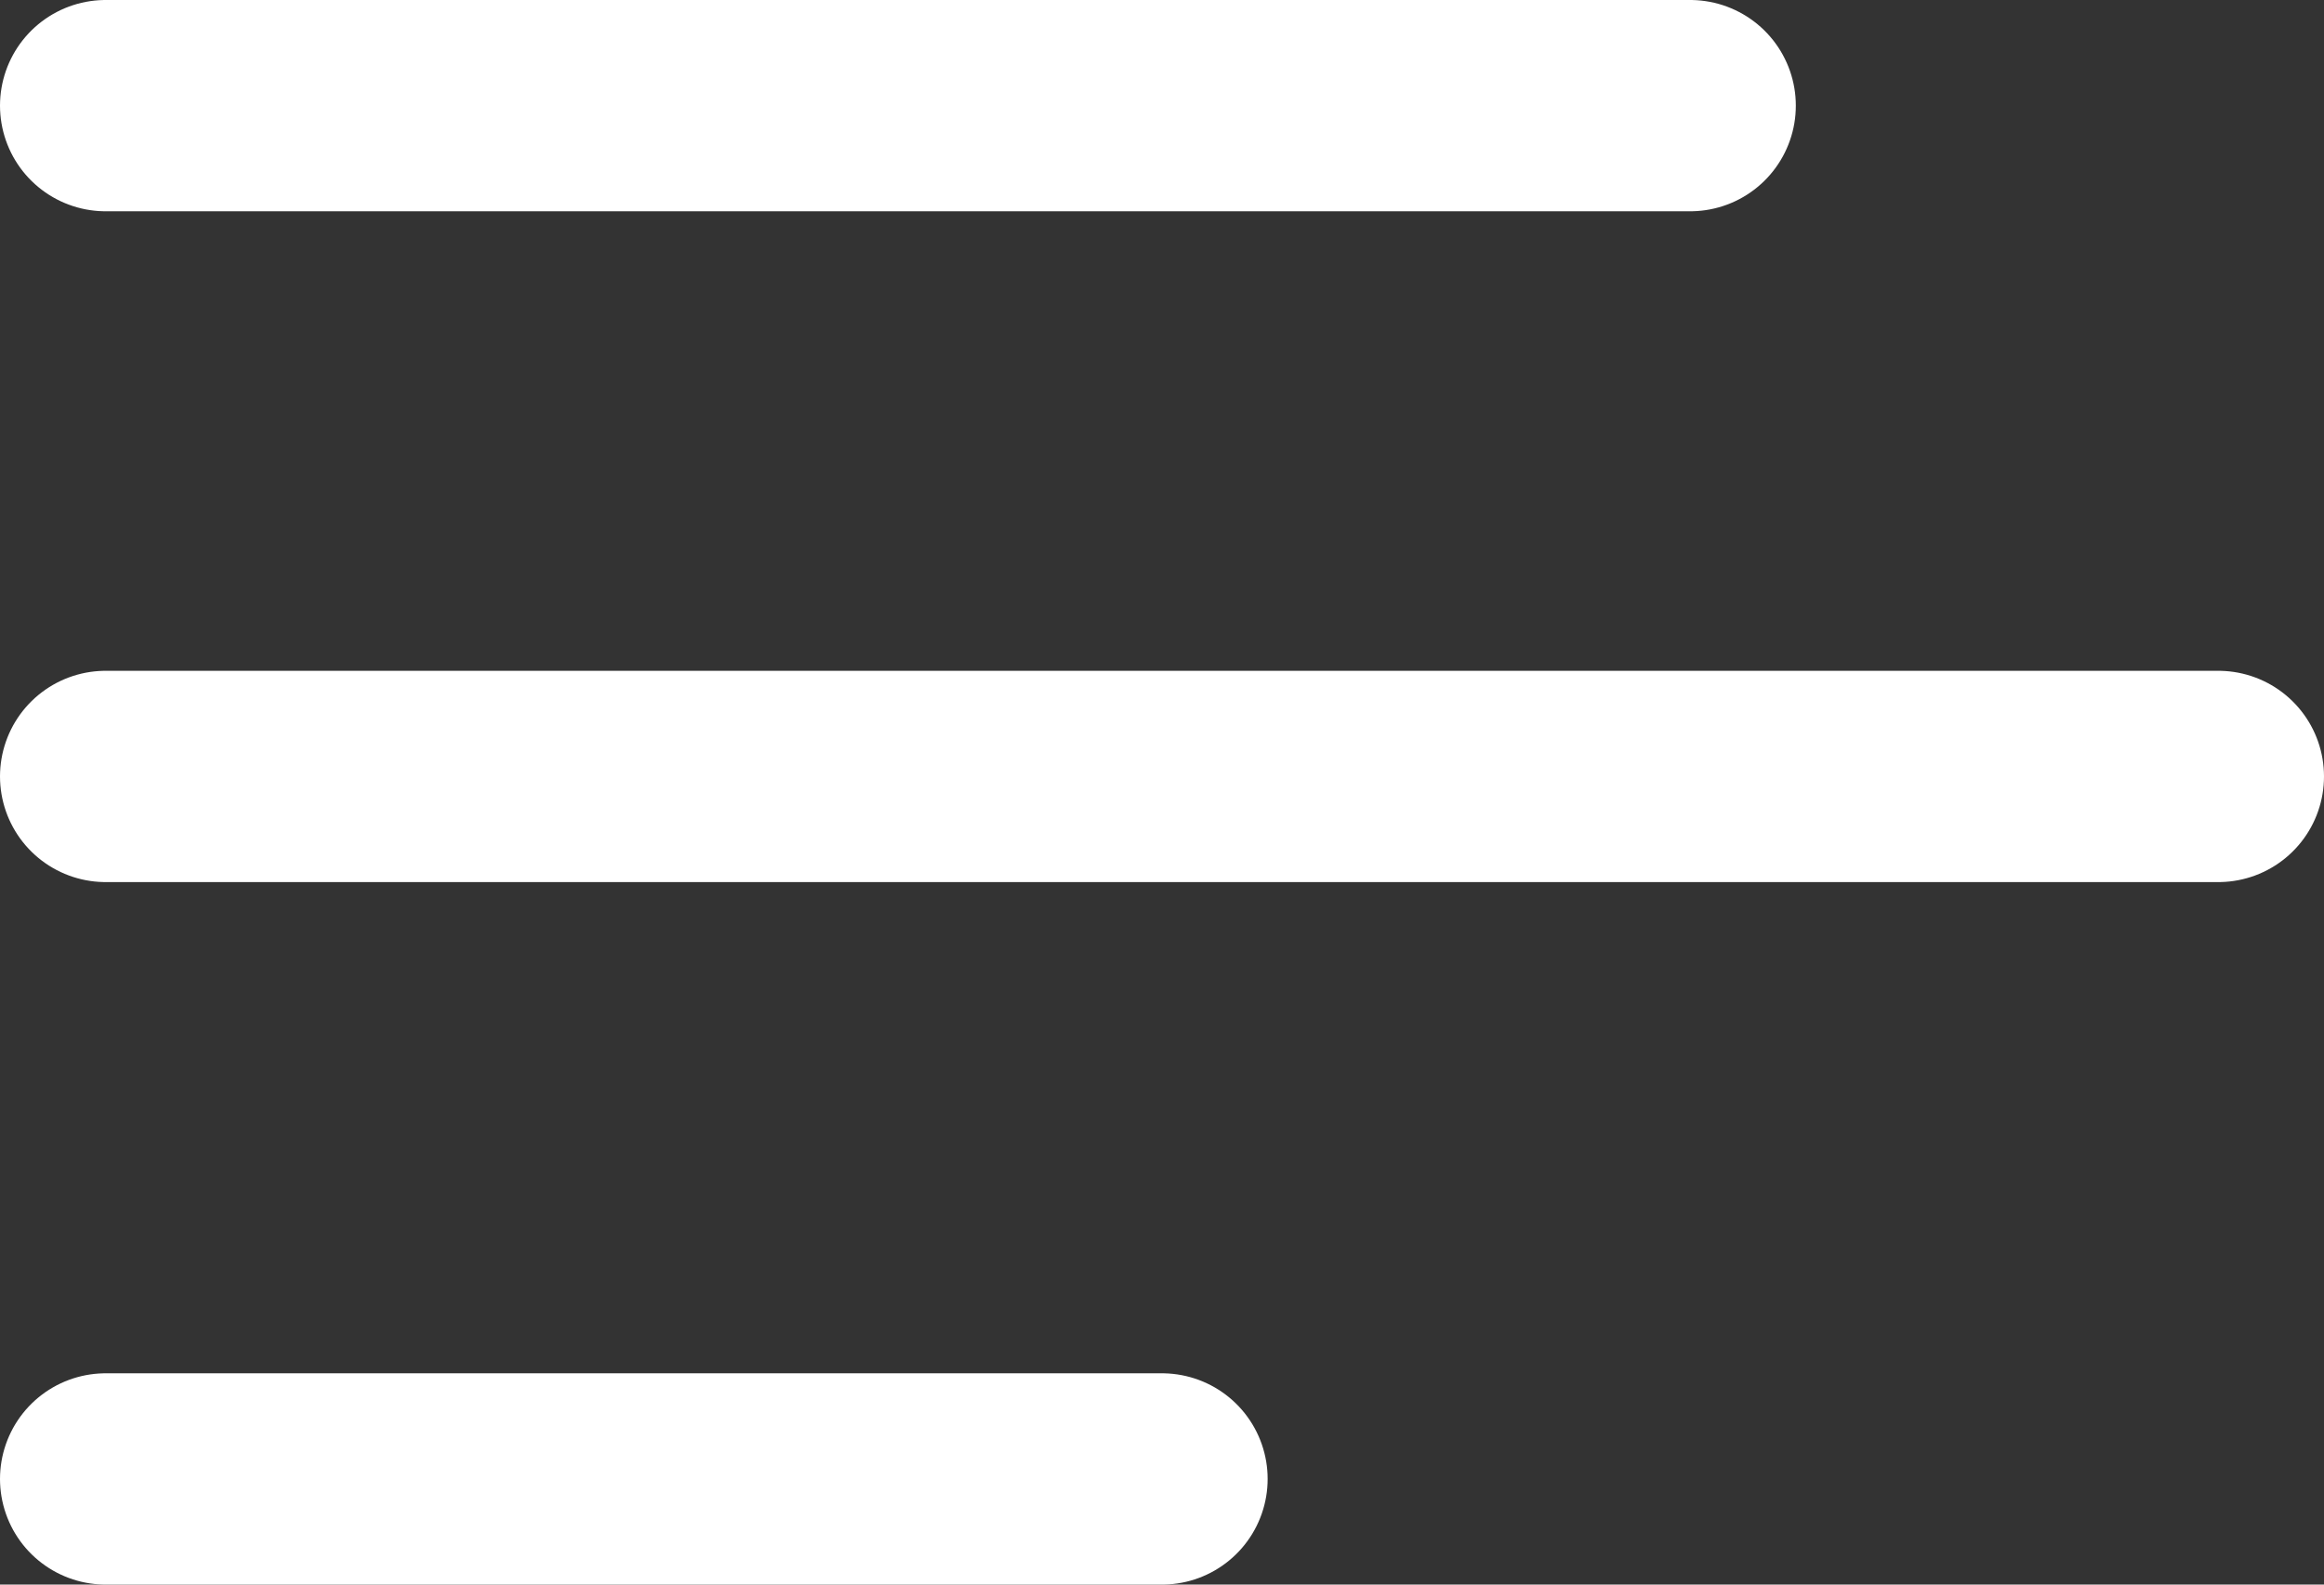
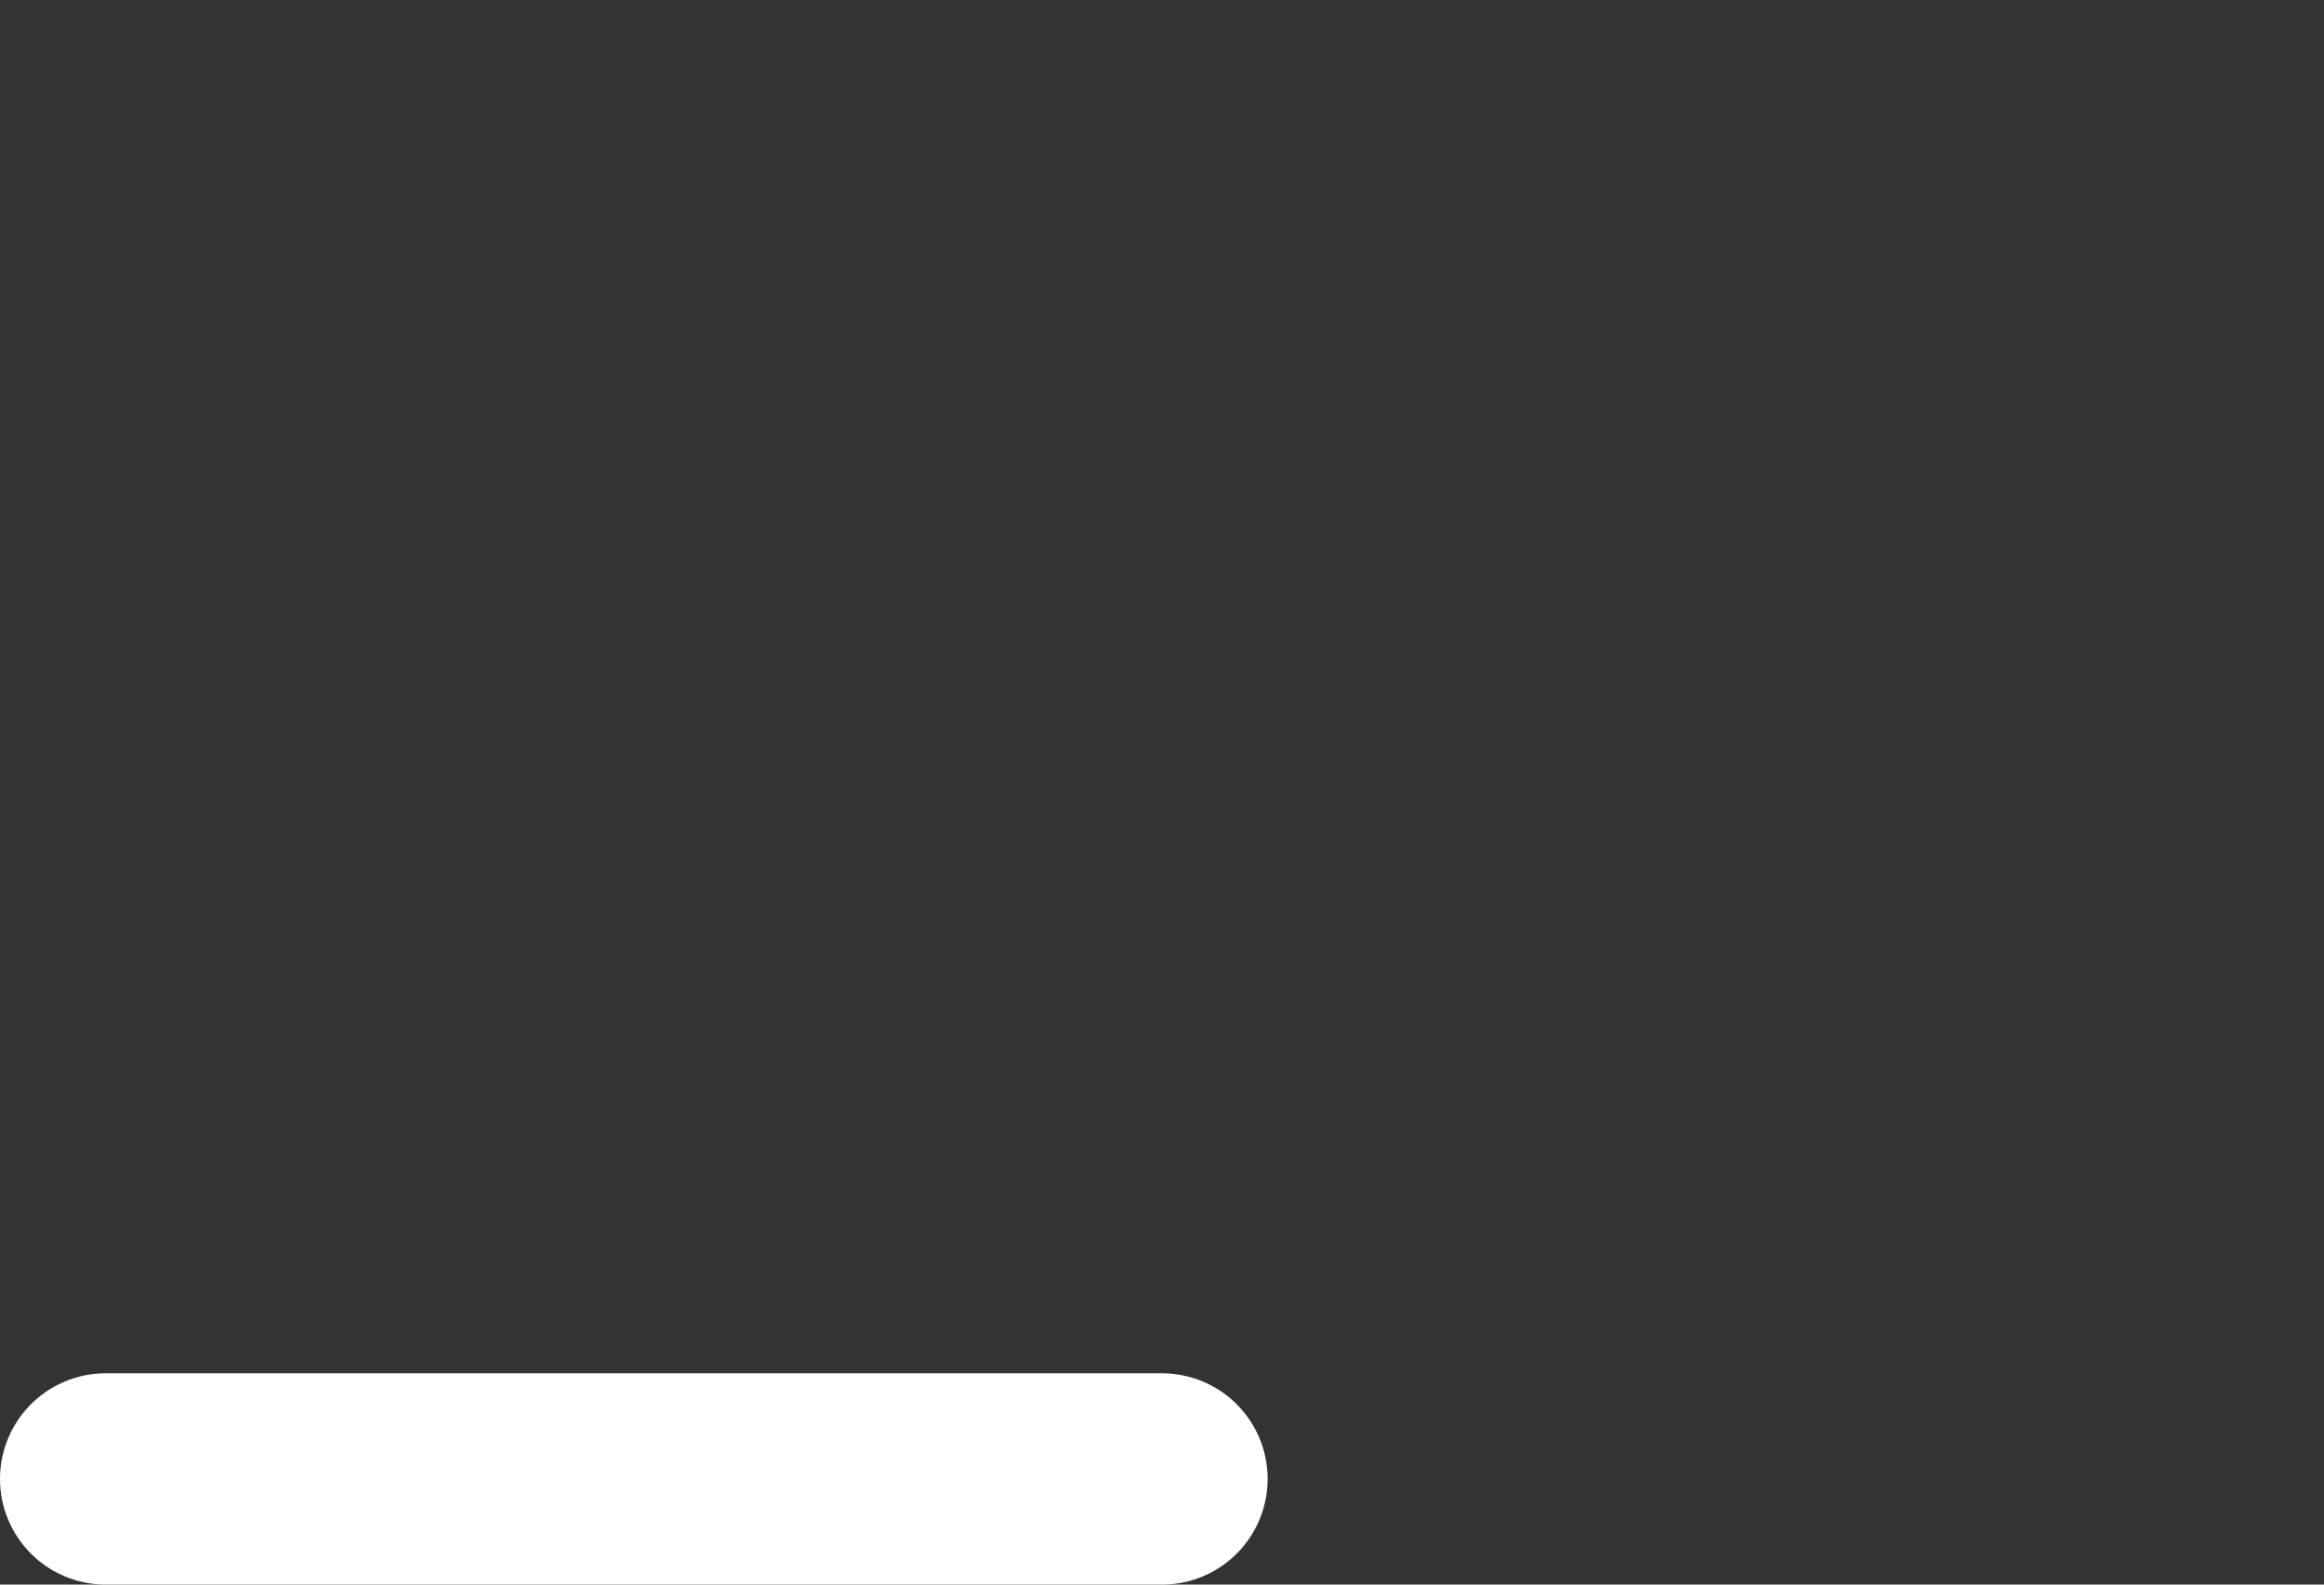
<svg xmlns="http://www.w3.org/2000/svg" width="22" height="15" viewBox="0 0 22 15" fill="none">
  <rect x="0" y="0" width="22" height="15" fill="#333333" stroke="none" />
  <path d="M1 14H11" stroke="white" stroke-width="2" stroke-miterlimit="10" stroke-linecap="round" />
-   <path d="M1 7.35H21" stroke="white" stroke-width="2" stroke-miterlimit="10" stroke-linecap="round" />
-   <path d="M1 1H16" stroke="white" stroke-width="2" stroke-miterlimit="10" stroke-linecap="round" />
</svg>